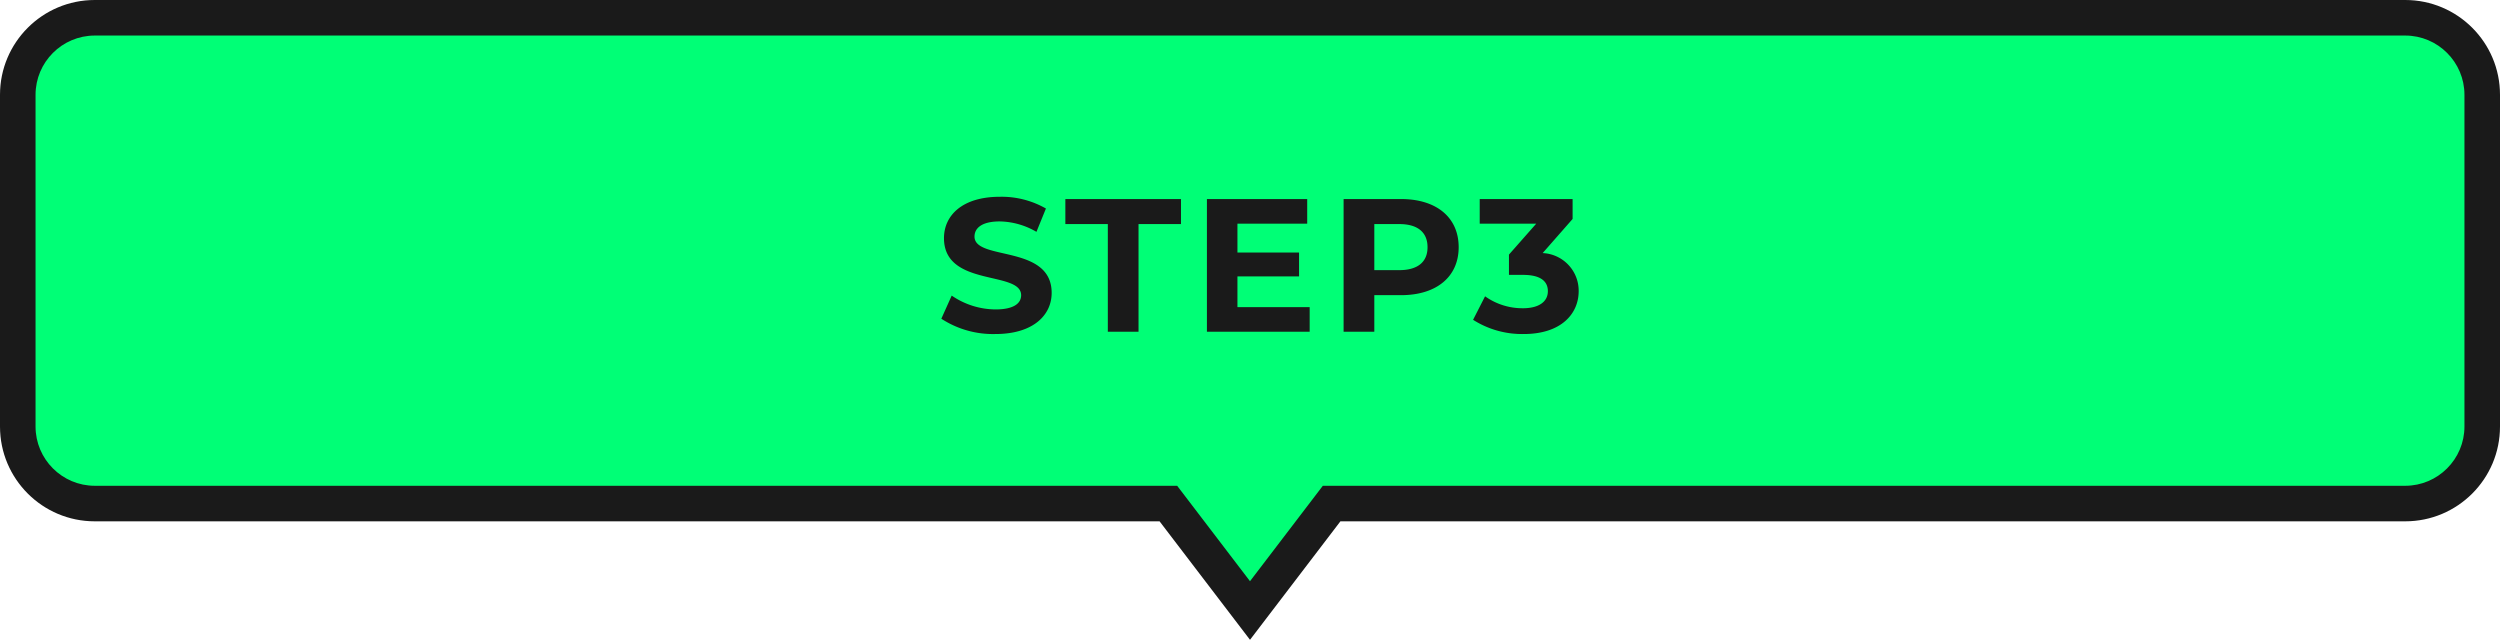
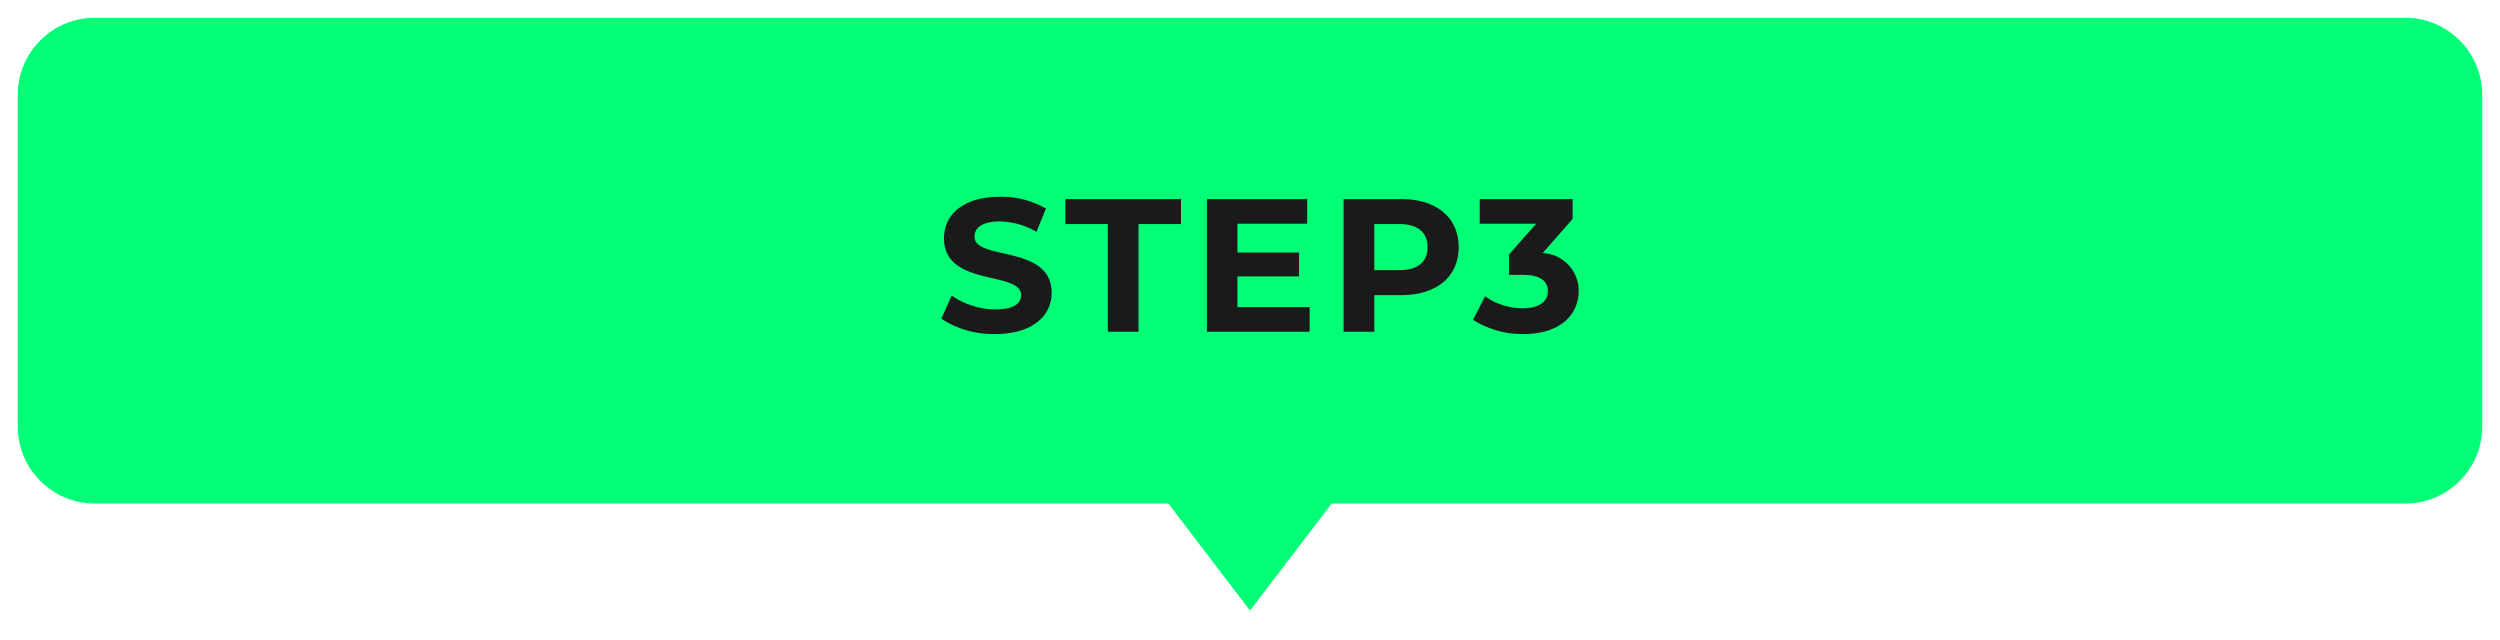
<svg xmlns="http://www.w3.org/2000/svg" width="211" height="54" viewBox="0 0 211 54">
  <g transform="translate(-615 -2400)">
    <g transform="translate(615 2400)" fill="#00ff76">
      <path d="M 105.5 51.528 L 99.061 43.09 L 98.61 42.5 L 97.868 42.5 L 8 42.5 C 4.416 42.5 1.5 39.584 1.5 36 L 1.5 8 C 1.5 4.416 4.416 1.5 8 1.5 L 203 1.5 C 206.584 1.5 209.5 4.416 209.5 8 L 209.5 36 C 209.5 39.584 206.584 42.5 203 42.5 L 113.131 42.5 L 112.389 42.5 L 111.939 43.09 L 105.5 51.528 Z" stroke="none" />
-       <path d="M 105.5 49.055 L 111.647 41 L 203 41 C 205.757 41 208 38.757 208 36 L 208 8 C 208 5.243 205.757 3 203 3 L 8 3 C 5.243 3 3 5.243 3 8 L 3 36 C 3 38.757 5.243 41 8 41 L 99.353 41 L 105.5 49.055 M 105.5 54 L 97.868 44 L 8 44 C 3.582 44 7.518095117120538e-06 40.418 7.518095117120538e-06 36 L 7.518095117120538e-06 8 C 7.518095117120538e-06 3.582 3.582 0 8 0 L 203 0 C 207.419 0 211 3.582 211 8 L 211 36 C 211 40.418 207.419 44 203 44 L 113.131 44 L 105.5 54 Z" stroke="none" fill="#1a1a1a" />
    </g>
    <path d="M5.008.192c3.2,0,4.752-1.6,4.752-3.472,0-4.112-6.512-2.688-6.512-4.752,0-.7.592-1.28,2.128-1.28a6.326,6.326,0,0,1,3.1.88l.8-1.968a7.513,7.513,0,0,0-3.888-.992C2.208-11.392.672-9.808.672-7.9c0,4.16,6.512,2.72,6.512,4.816,0,.688-.624,1.2-2.16,1.2a6.588,6.588,0,0,1-3.7-1.168L.448-1.1A7.983,7.983,0,0,0,5.008.192ZM14.5,0h2.592V-9.088h3.584V-11.2h-9.76v2.112H14.5ZM25.44-2.08V-4.672h5.2V-6.688h-5.2V-9.12h5.888V-11.2H22.864V0h8.672V-2.08ZM39.248-11.2H34.4V0h2.592V-3.088h2.256c2.992,0,4.864-1.552,4.864-4.048C44.112-9.648,42.24-11.2,39.248-11.2Zm-.144,6H36.992V-9.088H39.1c1.584,0,2.384.72,2.384,1.952C41.488-5.92,40.688-5.2,39.1-5.2ZM51.2-6.64l2.528-2.88V-11.2h-7.84v2.08h4.768l-2.3,2.608V-4.8h1.184c1.472,0,2.1.528,2.1,1.376,0,.912-.8,1.44-2.1,1.44a5.439,5.439,0,0,1-3.2-1.008L45.328-1.008A7.7,7.7,0,0,0,49.6.192c3.184,0,4.64-1.728,4.64-3.616A3.182,3.182,0,0,0,51.2-6.64Z" transform="translate(694 2428)" fill="#1a1a1a" />
  </g>
</svg>